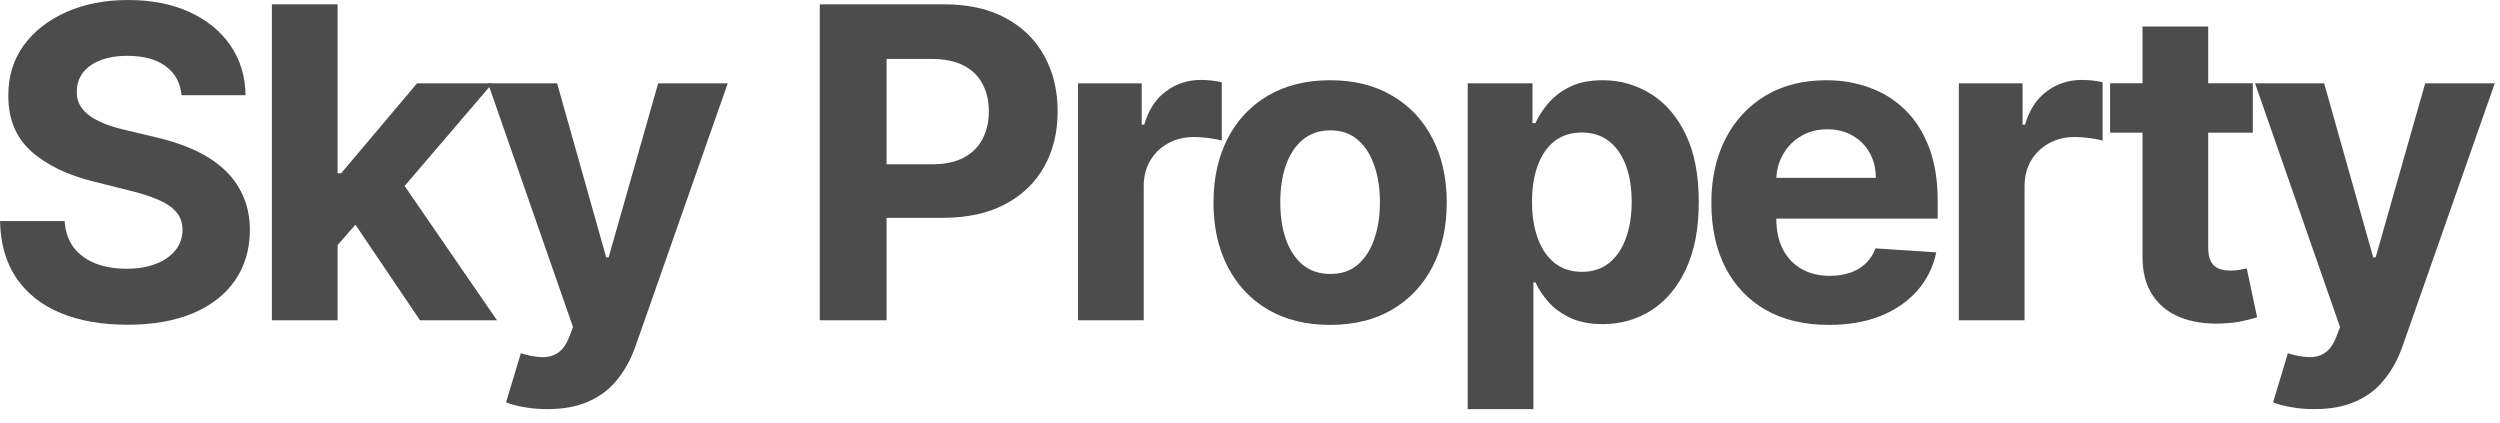
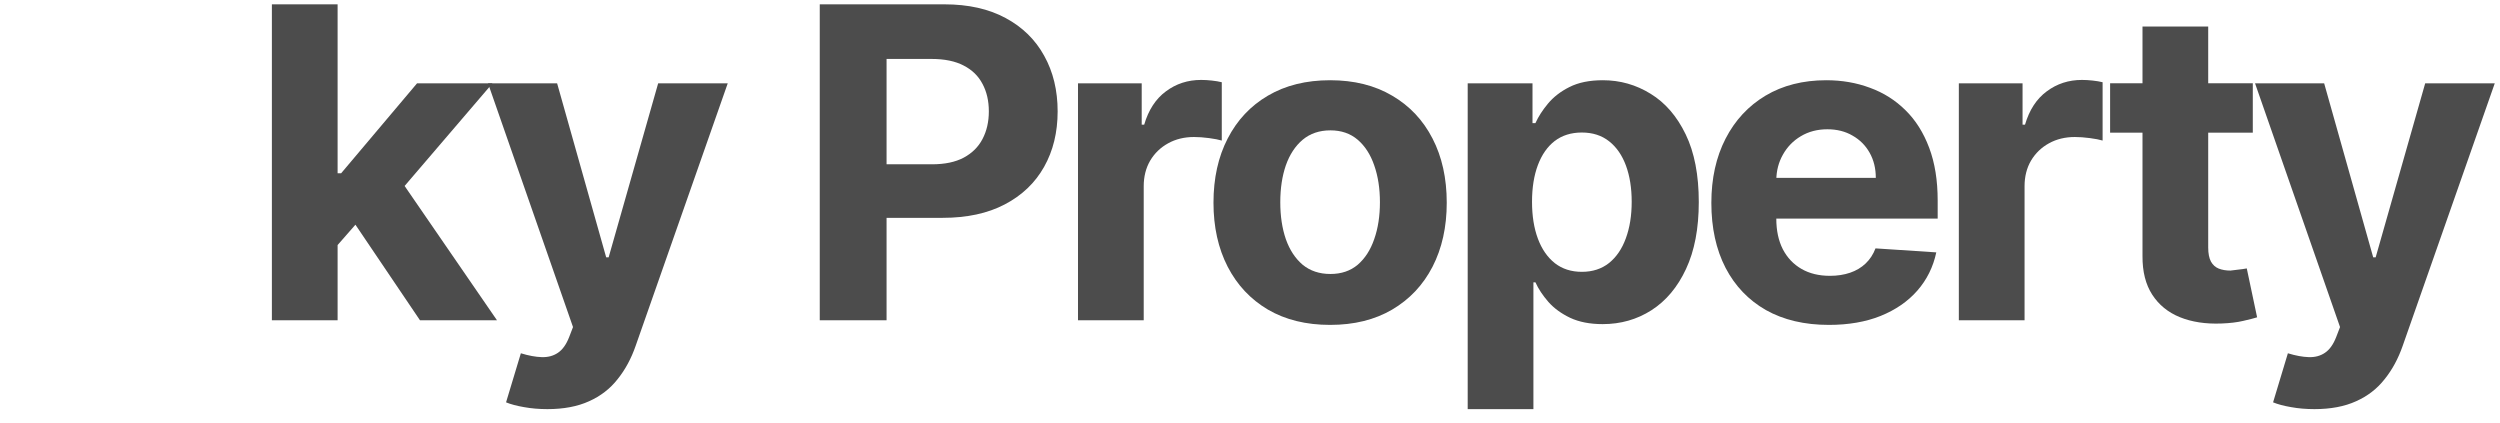
<svg xmlns="http://www.w3.org/2000/svg" width="142" height="24" viewBox="0 0 142 24" fill="none">
  <g opacity="0.7">
    <path d="M131.459 23.238C130.986 23.238 130.542 23.2 130.128 23.124C129.719 23.054 129.38 22.964 129.111 22.853L129.952 20.066C130.39 20.201 130.785 20.274 131.135 20.285C131.492 20.297 131.798 20.215 132.055 20.04C132.318 19.865 132.531 19.567 132.695 19.146L132.914 18.577L128.086 4.732H132.012L134.798 14.616H134.938L137.751 4.732H141.703L136.472 19.646C136.22 20.37 135.879 21.001 135.446 21.538C135.02 22.082 134.48 22.499 133.825 22.791C133.171 23.089 132.382 23.238 131.459 23.238Z" fill="black" />
-     <path d="M127.959 4.731V7.535H119.854V4.731H127.959ZM121.694 1.507H125.426V14.055C125.426 14.399 125.479 14.668 125.584 14.861C125.689 15.048 125.835 15.179 126.022 15.255C126.215 15.331 126.437 15.369 126.688 15.369C126.863 15.369 127.039 15.354 127.214 15.325C127.389 15.29 127.524 15.264 127.617 15.246L128.204 18.024C128.017 18.082 127.754 18.15 127.416 18.226C127.077 18.307 126.665 18.357 126.18 18.375C125.28 18.41 124.492 18.29 123.814 18.015C123.142 17.741 122.62 17.314 122.246 16.736C121.872 16.158 121.688 15.427 121.694 14.545V1.507Z" fill="black" />
+     <path d="M127.959 4.731V7.535H119.854V4.731H127.959ZM121.694 1.507H125.426V14.055C125.426 14.399 125.479 14.668 125.584 14.861C125.689 15.048 125.835 15.179 126.022 15.255C126.215 15.331 126.437 15.369 126.688 15.369C127.389 15.29 127.524 15.264 127.617 15.246L128.204 18.024C128.017 18.082 127.754 18.15 127.416 18.226C127.077 18.307 126.665 18.357 126.18 18.375C125.28 18.41 124.492 18.29 123.814 18.015C123.142 17.741 122.62 17.314 122.246 16.736C121.872 16.158 121.688 15.427 121.694 14.545V1.507Z" fill="black" />
    <path d="M111.262 18.191V4.732H114.881V7.081H115.021C115.266 6.245 115.678 5.614 116.256 5.188C116.835 4.756 117.501 4.54 118.254 4.54C118.441 4.54 118.643 4.551 118.859 4.575C119.075 4.598 119.265 4.63 119.428 4.671V7.983C119.253 7.931 119.011 7.884 118.701 7.843C118.391 7.802 118.108 7.782 117.851 7.782C117.302 7.782 116.811 7.901 116.379 8.141C115.953 8.375 115.614 8.702 115.363 9.122C115.117 9.543 114.995 10.028 114.995 10.577V18.191H111.262Z" fill="black" />
    <path d="M103.882 18.454C102.498 18.454 101.306 18.174 100.307 17.613C99.314 17.046 98.549 16.246 98.011 15.212C97.474 14.172 97.205 12.942 97.205 11.523C97.205 10.138 97.474 8.923 98.011 7.878C98.549 6.832 99.305 6.017 100.281 5.433C101.262 4.849 102.413 4.557 103.733 4.557C104.621 4.557 105.448 4.7 106.213 4.986C106.984 5.266 107.656 5.69 108.228 6.257C108.807 6.823 109.256 7.536 109.578 8.395C109.899 9.247 110.06 10.246 110.06 11.391V12.417H98.695V10.103H106.546C106.546 9.566 106.429 9.09 106.195 8.675C105.962 8.26 105.637 7.936 105.223 7.702C104.814 7.463 104.338 7.343 103.794 7.343C103.228 7.343 102.725 7.475 102.287 7.737C101.855 7.994 101.516 8.342 101.271 8.78C101.026 9.212 100.9 9.694 100.894 10.226V12.425C100.894 13.091 101.017 13.667 101.262 14.152C101.513 14.636 101.867 15.01 102.322 15.273C102.778 15.536 103.318 15.667 103.943 15.667C104.358 15.667 104.738 15.609 105.083 15.492C105.427 15.375 105.722 15.2 105.968 14.966C106.213 14.733 106.4 14.447 106.528 14.108L109.981 14.335C109.805 15.165 109.446 15.889 108.903 16.509C108.366 17.122 107.67 17.601 106.817 17.946C105.97 18.285 104.992 18.454 103.882 18.454Z" fill="black" />
    <path d="M83.365 23.238V4.732H87.046V6.993H87.212C87.376 6.63 87.612 6.262 87.922 5.889C88.237 5.509 88.646 5.193 89.148 4.942C89.657 4.685 90.288 4.557 91.041 4.557C92.022 4.557 92.928 4.814 93.757 5.328C94.587 5.836 95.25 6.604 95.747 7.632C96.243 8.655 96.491 9.937 96.491 11.479C96.491 12.98 96.249 14.248 95.764 15.282C95.285 16.31 94.631 17.09 93.801 17.622C92.978 18.147 92.055 18.41 91.032 18.41C90.308 18.41 89.692 18.29 89.183 18.051C88.681 17.811 88.269 17.511 87.948 17.148C87.627 16.78 87.381 16.409 87.212 16.035H87.098V23.238H83.365ZM87.019 11.461C87.019 12.262 87.13 12.96 87.352 13.556C87.574 14.152 87.895 14.616 88.316 14.949C88.737 15.276 89.248 15.44 89.849 15.44C90.457 15.44 90.971 15.273 91.392 14.94C91.812 14.601 92.131 14.134 92.347 13.538C92.569 12.937 92.68 12.244 92.68 11.461C92.68 10.684 92.572 10.001 92.356 9.411C92.139 8.821 91.821 8.36 91.4 8.027C90.98 7.694 90.463 7.527 89.849 7.527C89.242 7.527 88.728 7.688 88.307 8.009C87.892 8.33 87.574 8.786 87.352 9.376C87.13 9.966 87.019 10.661 87.019 11.461Z" fill="black" />
    <path d="M75.55 18.454C74.189 18.454 73.012 18.165 72.019 17.586C71.032 17.002 70.269 16.19 69.732 15.15C69.195 14.105 68.926 12.893 68.926 11.514C68.926 10.124 69.195 8.909 69.732 7.869C70.269 6.823 71.032 6.011 72.019 5.433C73.012 4.849 74.189 4.557 75.55 4.557C76.911 4.557 78.085 4.849 79.073 5.433C80.066 6.011 80.831 6.823 81.368 7.869C81.906 8.909 82.175 10.124 82.175 11.514C82.175 12.893 81.906 14.105 81.368 15.15C80.831 16.19 80.066 17.002 79.073 17.586C78.085 18.165 76.911 18.454 75.55 18.454ZM75.568 15.562C76.187 15.562 76.704 15.387 77.119 15.037C77.533 14.68 77.846 14.195 78.056 13.582C78.272 12.969 78.38 12.271 78.38 11.488C78.38 10.705 78.272 10.007 78.056 9.394C77.846 8.78 77.533 8.295 77.119 7.939C76.704 7.583 76.187 7.404 75.568 7.404C74.943 7.404 74.417 7.583 73.99 7.939C73.57 8.295 73.251 8.78 73.035 9.394C72.825 10.007 72.72 10.705 72.72 11.488C72.72 12.271 72.825 12.969 73.035 13.582C73.251 14.195 73.57 14.68 73.99 15.037C74.417 15.387 74.943 15.562 75.568 15.562Z" fill="black" />
    <path d="M61.23 18.191V4.732H64.849V7.081H64.99C65.235 6.245 65.647 5.614 66.225 5.188C66.803 4.756 67.469 4.54 68.223 4.54C68.41 4.54 68.611 4.551 68.828 4.575C69.044 4.598 69.234 4.63 69.397 4.671V7.983C69.222 7.931 68.979 7.884 68.67 7.843C68.36 7.802 68.077 7.782 67.82 7.782C67.271 7.782 66.78 7.901 66.348 8.141C65.921 8.375 65.582 8.702 65.331 9.122C65.086 9.543 64.963 10.028 64.963 10.577V18.191H61.23Z" fill="black" />
    <path d="M46.562 18.191V0.246H53.643C55.004 0.246 56.163 0.506 57.121 1.025C58.079 1.54 58.809 2.255 59.312 3.172C59.82 4.084 60.074 5.135 60.074 6.327C60.074 7.518 59.817 8.57 59.303 9.481C58.789 10.393 58.044 11.102 57.069 11.611C56.099 12.119 54.925 12.373 53.546 12.373H49.033V9.332H52.933C53.663 9.332 54.265 9.207 54.738 8.955C55.217 8.698 55.573 8.345 55.807 7.895C56.046 7.44 56.166 6.917 56.166 6.327C56.166 5.731 56.046 5.211 55.807 4.767C55.573 4.317 55.217 3.97 54.738 3.724C54.259 3.473 53.651 3.348 52.915 3.348H50.357V18.191H46.562Z" fill="black" />
    <path d="M31.092 23.238C30.619 23.238 30.175 23.2 29.76 23.124C29.352 23.054 29.013 22.964 28.744 22.853L29.585 20.066C30.023 20.201 30.418 20.274 30.768 20.285C31.124 20.297 31.431 20.215 31.688 20.04C31.951 19.865 32.164 19.567 32.328 19.146L32.547 18.577L27.719 4.732H31.644L34.431 14.616H34.571L37.384 4.732H41.336L36.104 19.646C35.853 20.37 35.511 21.001 35.079 21.538C34.653 22.082 34.112 22.499 33.458 22.791C32.804 23.089 32.015 23.238 31.092 23.238Z" fill="black" />
    <path d="M18.826 14.318L18.834 9.84H19.378L23.689 4.732H27.974L22.182 11.497H21.297L18.826 14.318ZM15.443 18.191V0.246H19.176V18.191H15.443ZM23.855 18.191L19.895 12.329L22.383 9.692L28.228 18.191H23.855Z" fill="black" />
-     <path d="M10.313 5.406C10.243 4.7 9.942 4.15 9.411 3.759C8.879 3.368 8.158 3.172 7.247 3.172C6.627 3.172 6.105 3.26 5.678 3.435C5.252 3.604 4.925 3.841 4.697 4.145C4.475 4.448 4.364 4.793 4.364 5.179C4.352 5.5 4.419 5.78 4.565 6.02C4.717 6.259 4.925 6.467 5.187 6.642C5.45 6.811 5.754 6.96 6.099 7.089C6.443 7.212 6.811 7.317 7.203 7.404L8.815 7.79C9.598 7.965 10.316 8.199 10.971 8.491C11.625 8.783 12.191 9.142 12.671 9.569C13.149 9.995 13.521 10.497 13.783 11.076C14.052 11.654 14.189 12.317 14.195 13.065C14.189 14.163 13.909 15.115 13.354 15.921C12.805 16.722 12.01 17.344 10.971 17.788C9.937 18.226 8.689 18.445 7.229 18.445C5.78 18.445 4.519 18.223 3.444 17.779C2.375 17.335 1.539 16.678 0.938 15.807C0.342 14.931 0.029 13.848 0 12.557H3.671C3.712 13.158 3.885 13.661 4.188 14.064C4.498 14.461 4.91 14.762 5.424 14.966C5.944 15.165 6.531 15.264 7.185 15.264C7.828 15.264 8.386 15.171 8.859 14.984C9.338 14.797 9.709 14.537 9.972 14.204C10.235 13.871 10.366 13.488 10.366 13.056C10.366 12.653 10.246 12.314 10.007 12.04C9.773 11.765 9.428 11.531 8.973 11.339C8.523 11.146 7.971 10.971 7.317 10.813L5.363 10.322C3.85 9.954 2.655 9.379 1.779 8.596C0.903 7.813 0.467 6.759 0.473 5.433C0.467 4.346 0.756 3.397 1.341 2.585C1.931 1.773 2.74 1.139 3.768 0.683C4.796 0.228 5.964 0 7.273 0C8.605 0 9.767 0.228 10.76 0.683C11.759 1.139 12.536 1.773 13.091 2.585C13.646 3.397 13.932 4.337 13.95 5.406H10.313Z" fill="black" />
  </g>
</svg>